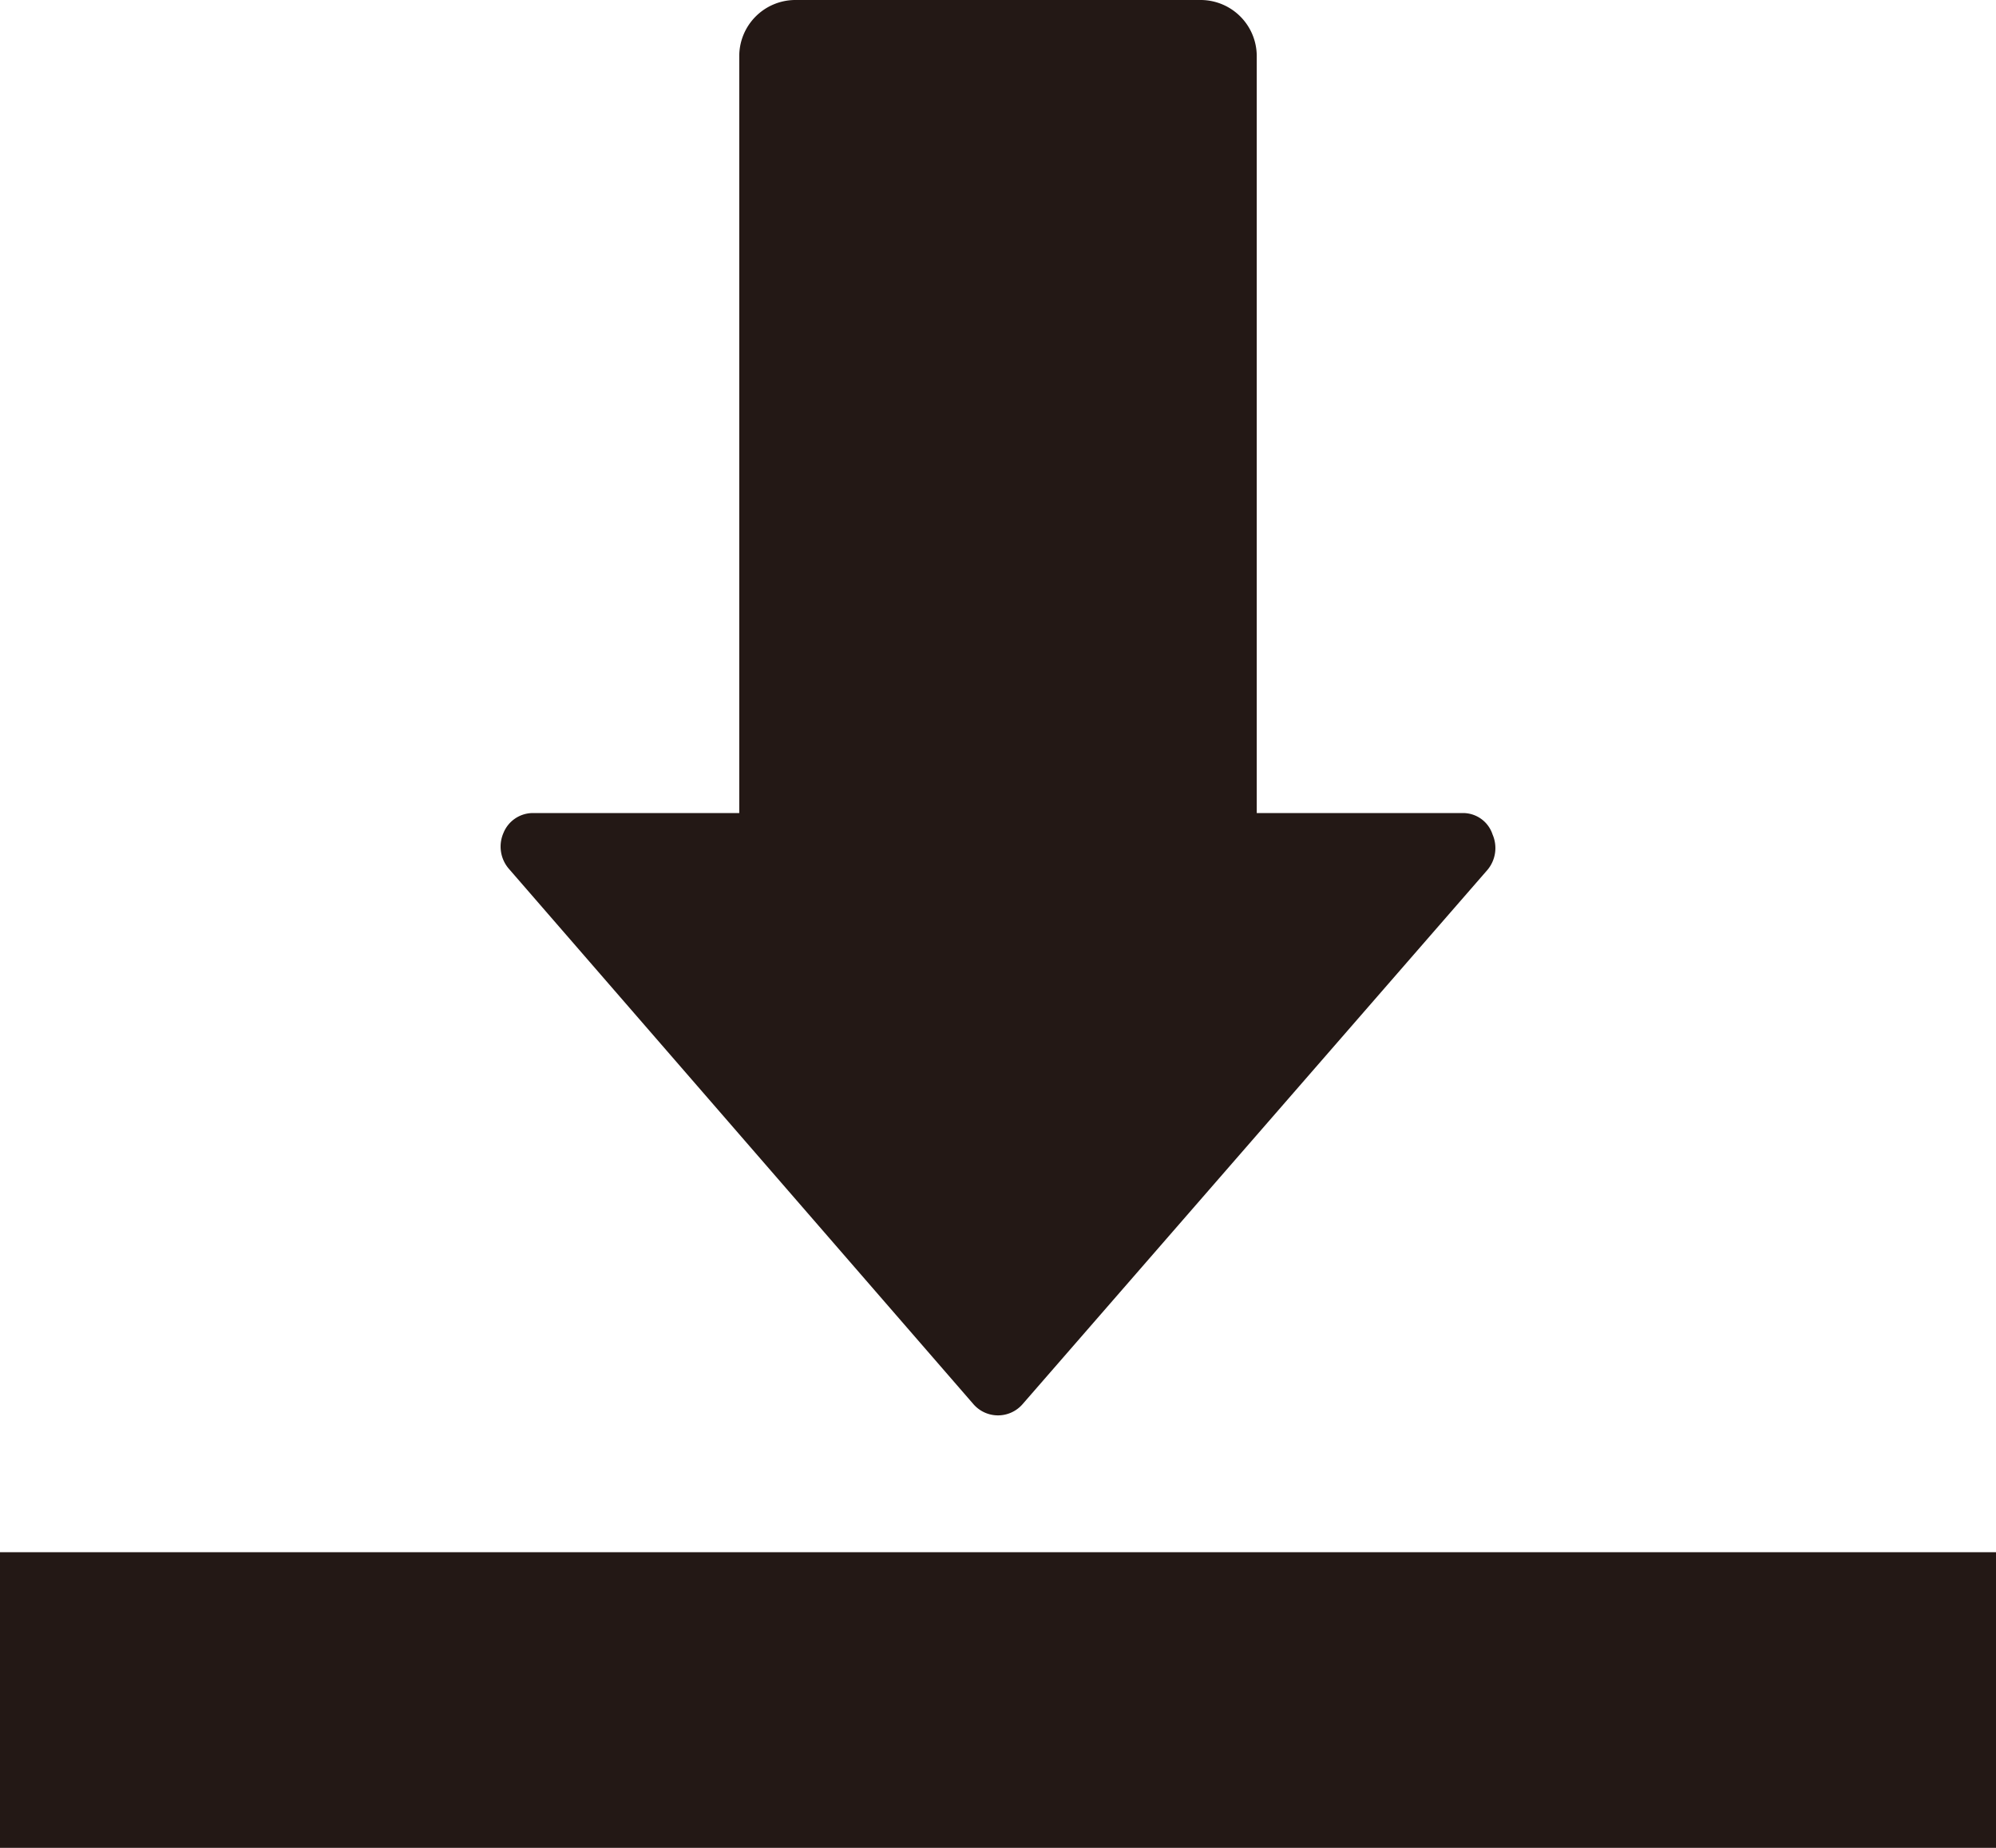
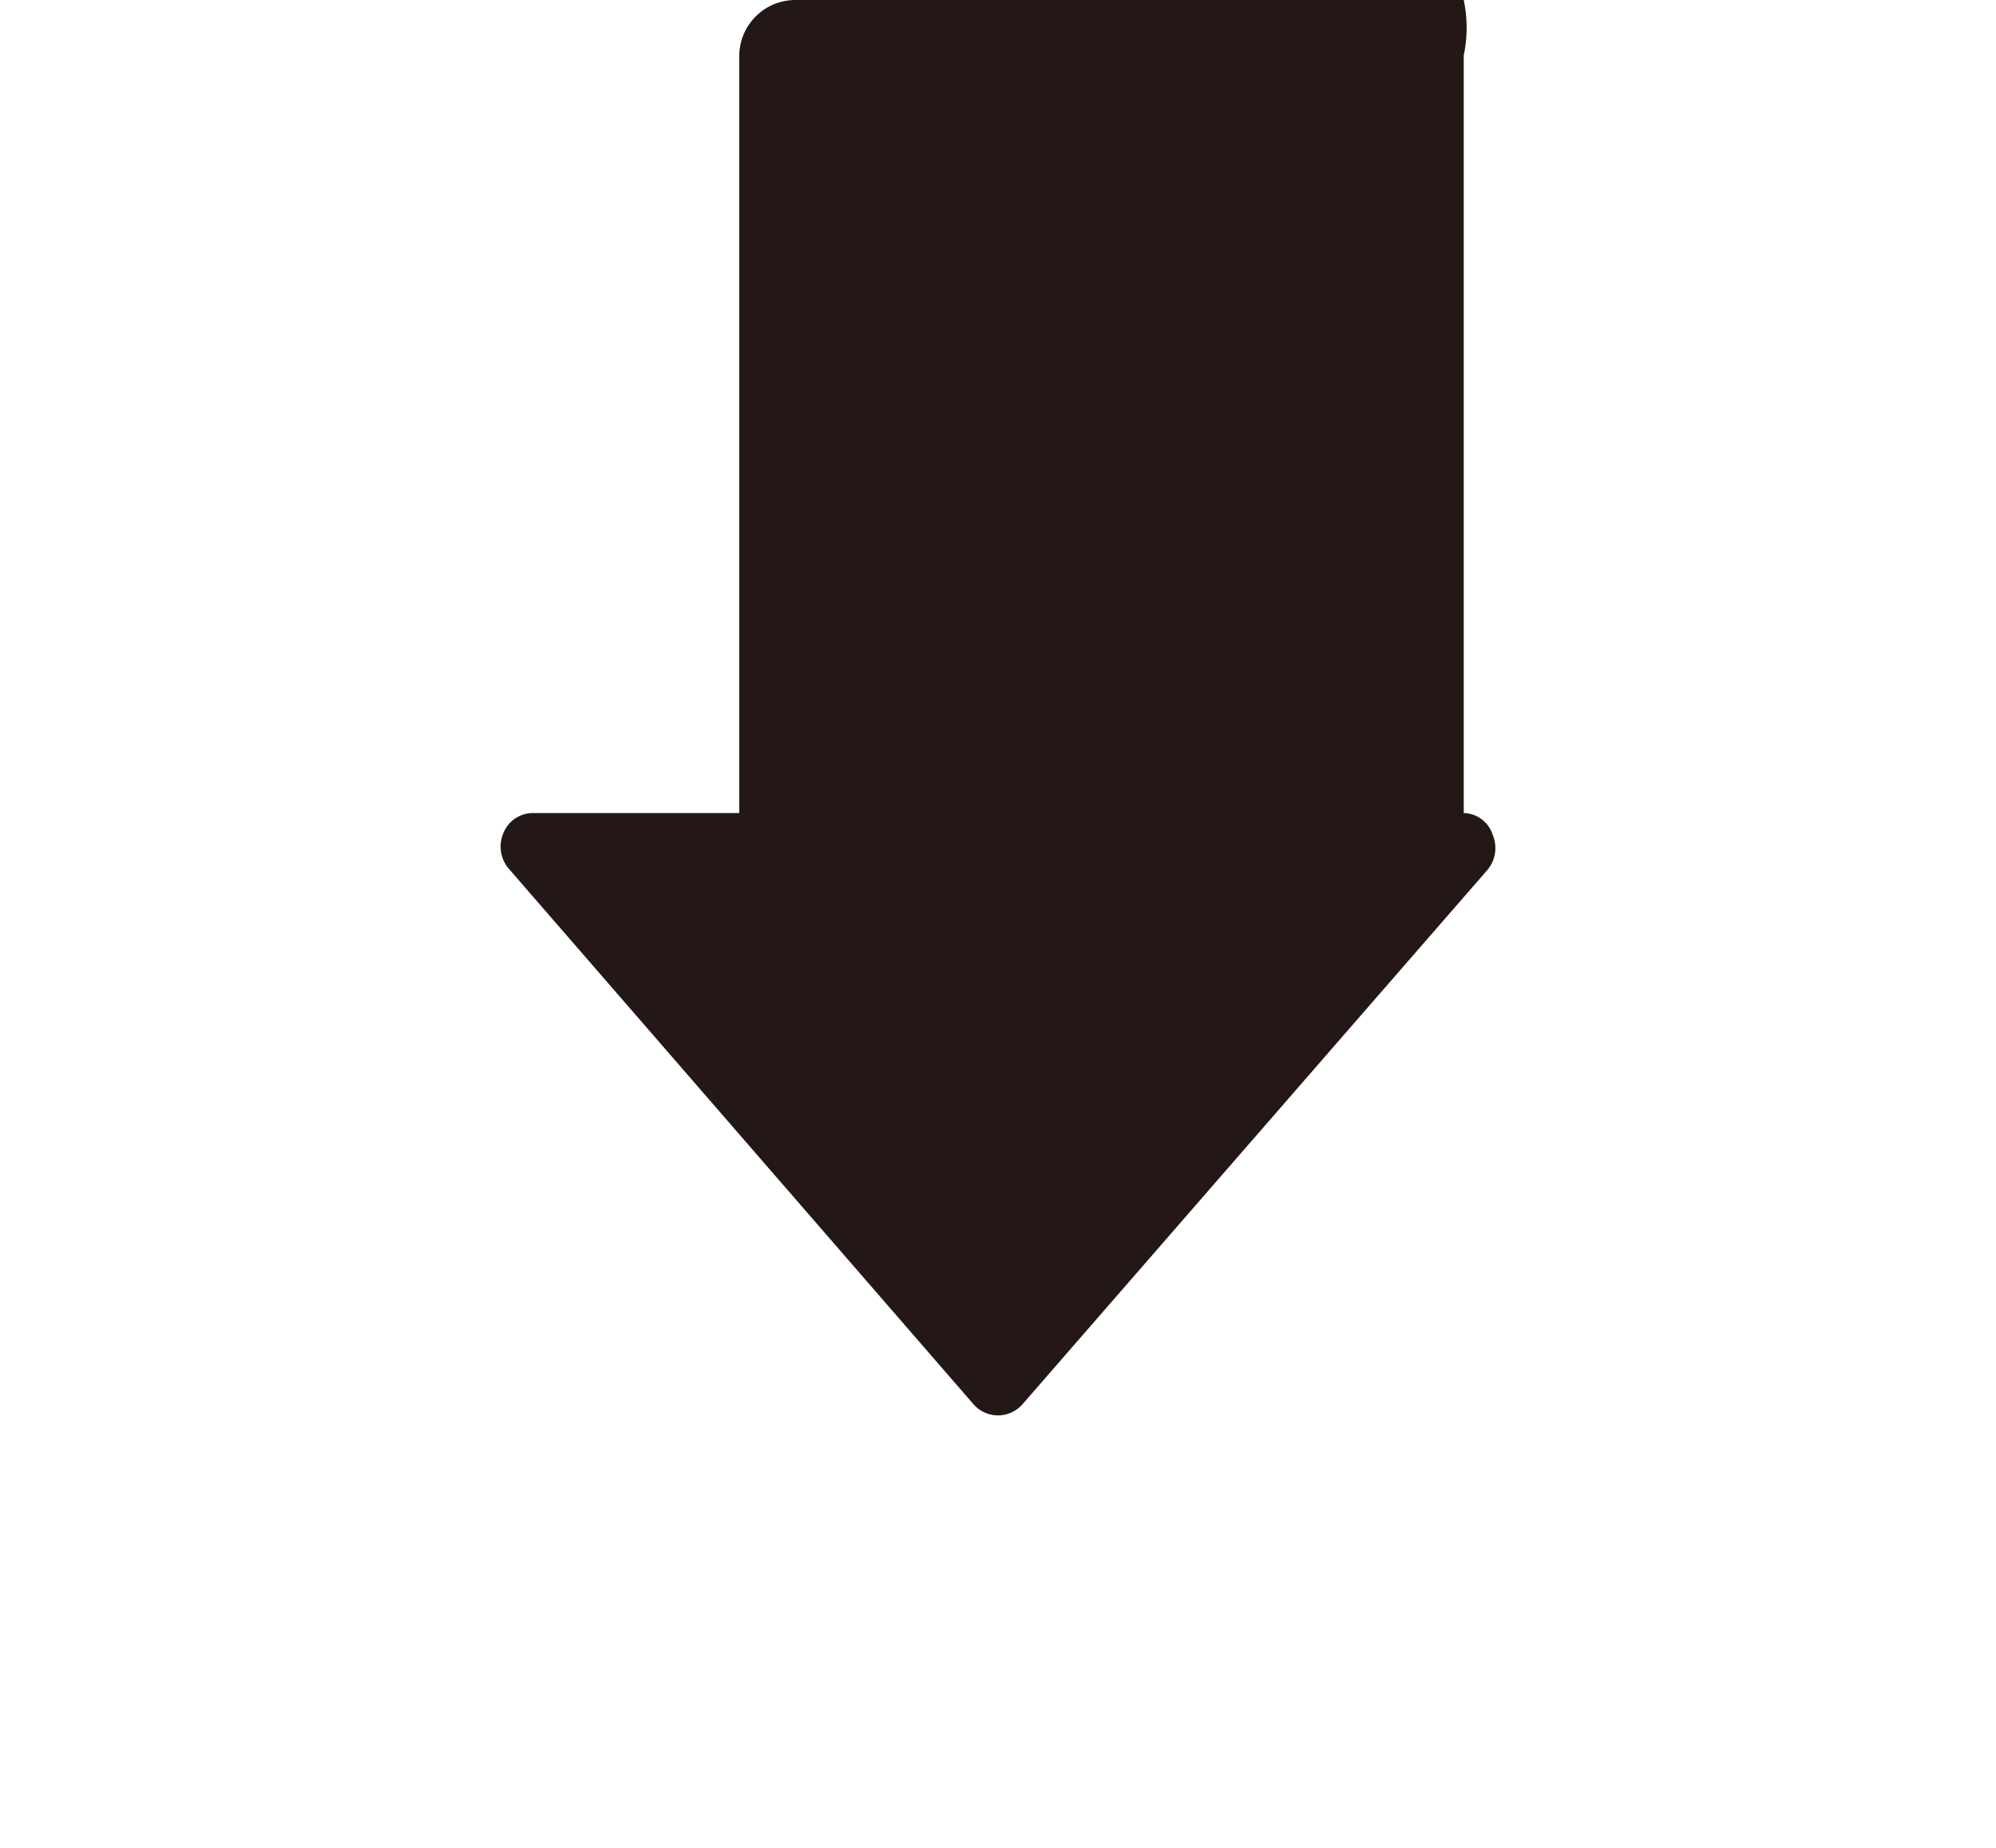
<svg xmlns="http://www.w3.org/2000/svg" viewBox="0 0 27 25">
  <defs>
    <style>.cls-1{fill:#231815;}</style>
  </defs>
  <title>download_icn</title>
  <g id="レイヤー_2" data-name="レイヤー 2">
    <g id="コンテンツ">
-       <path class="cls-1" d="M13.17,19a.44.44,0,0,0,.66,0l6.29-7.23a.46.46,0,0,0,.07-.48A.42.42,0,0,0,19.8,11H17V.75A.76.76,0,0,0,16.25,0h-5.5A.76.76,0,0,0,10,.75V11H7.2a.43.43,0,0,0-.39.27.46.46,0,0,0,.07.48Z" />
-       <rect class="cls-1" y="21" width="27" height="4" />
+       <path class="cls-1" d="M13.17,19a.44.44,0,0,0,.66,0l6.29-7.23a.46.46,0,0,0,.07-.48A.42.42,0,0,0,19.8,11V.75A.76.76,0,0,0,16.25,0h-5.5A.76.76,0,0,0,10,.75V11H7.2a.43.43,0,0,0-.39.27.46.46,0,0,0,.07.48Z" />
    </g>
  </g>
</svg>